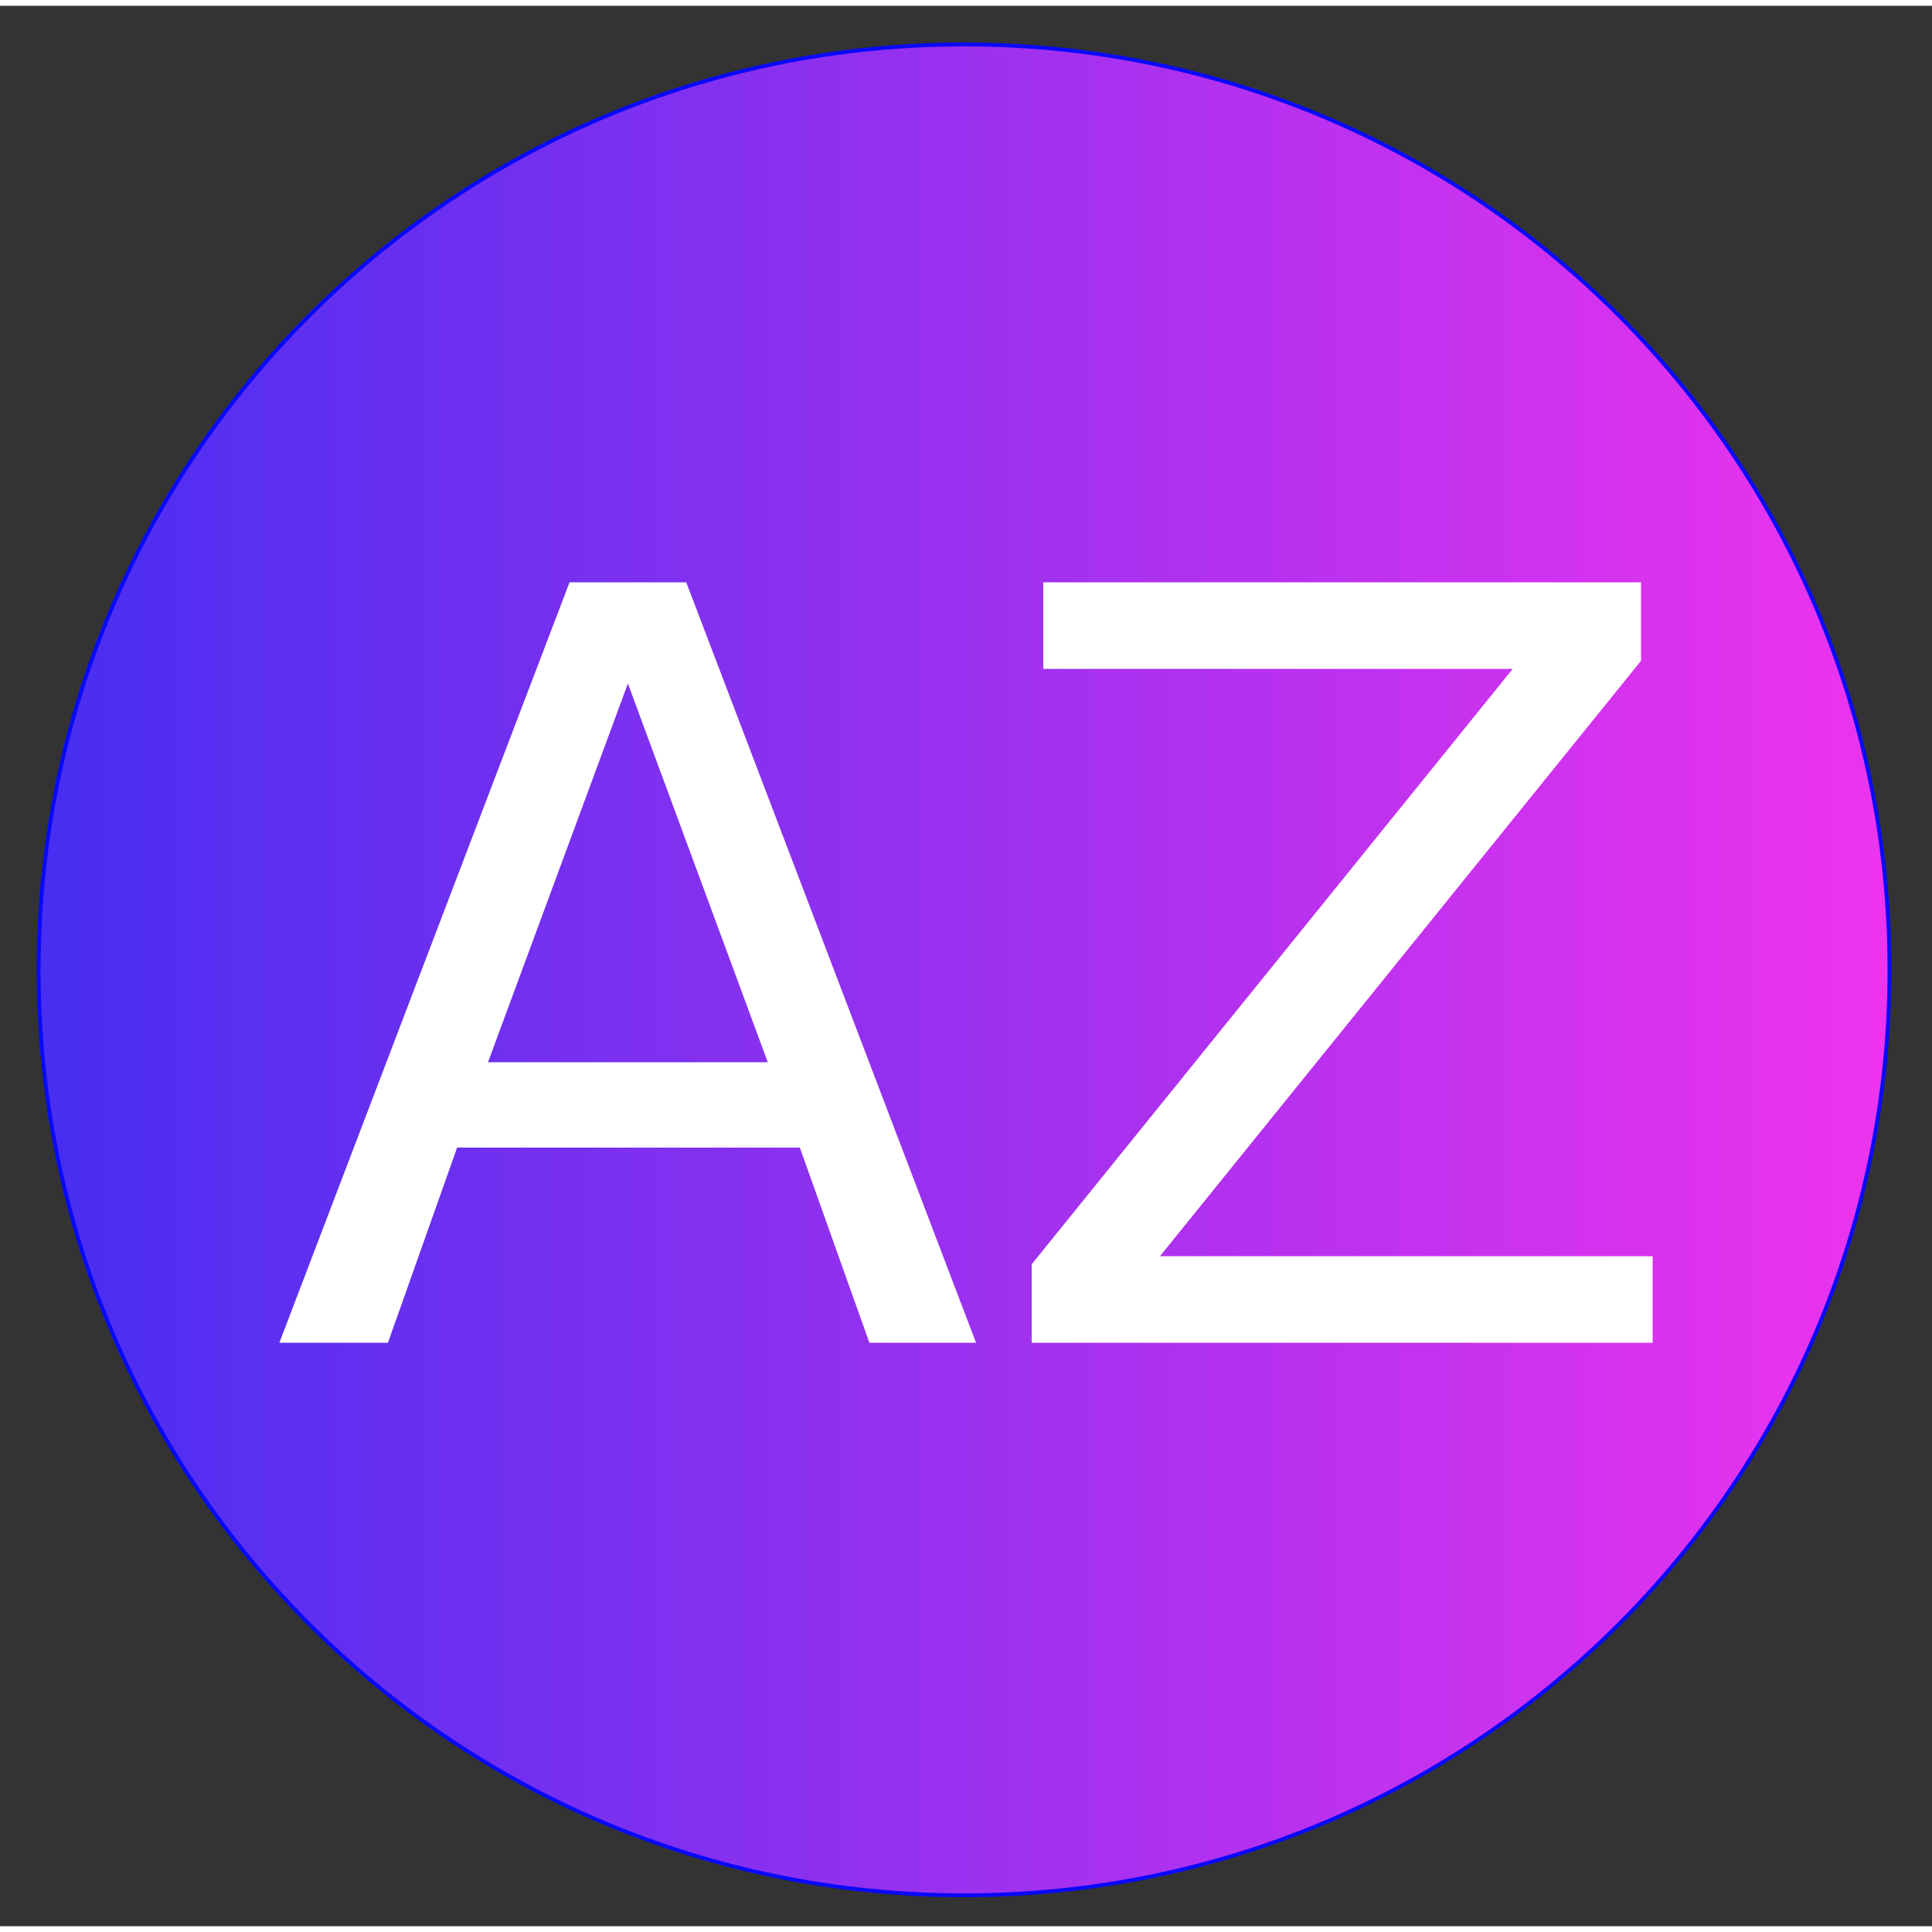
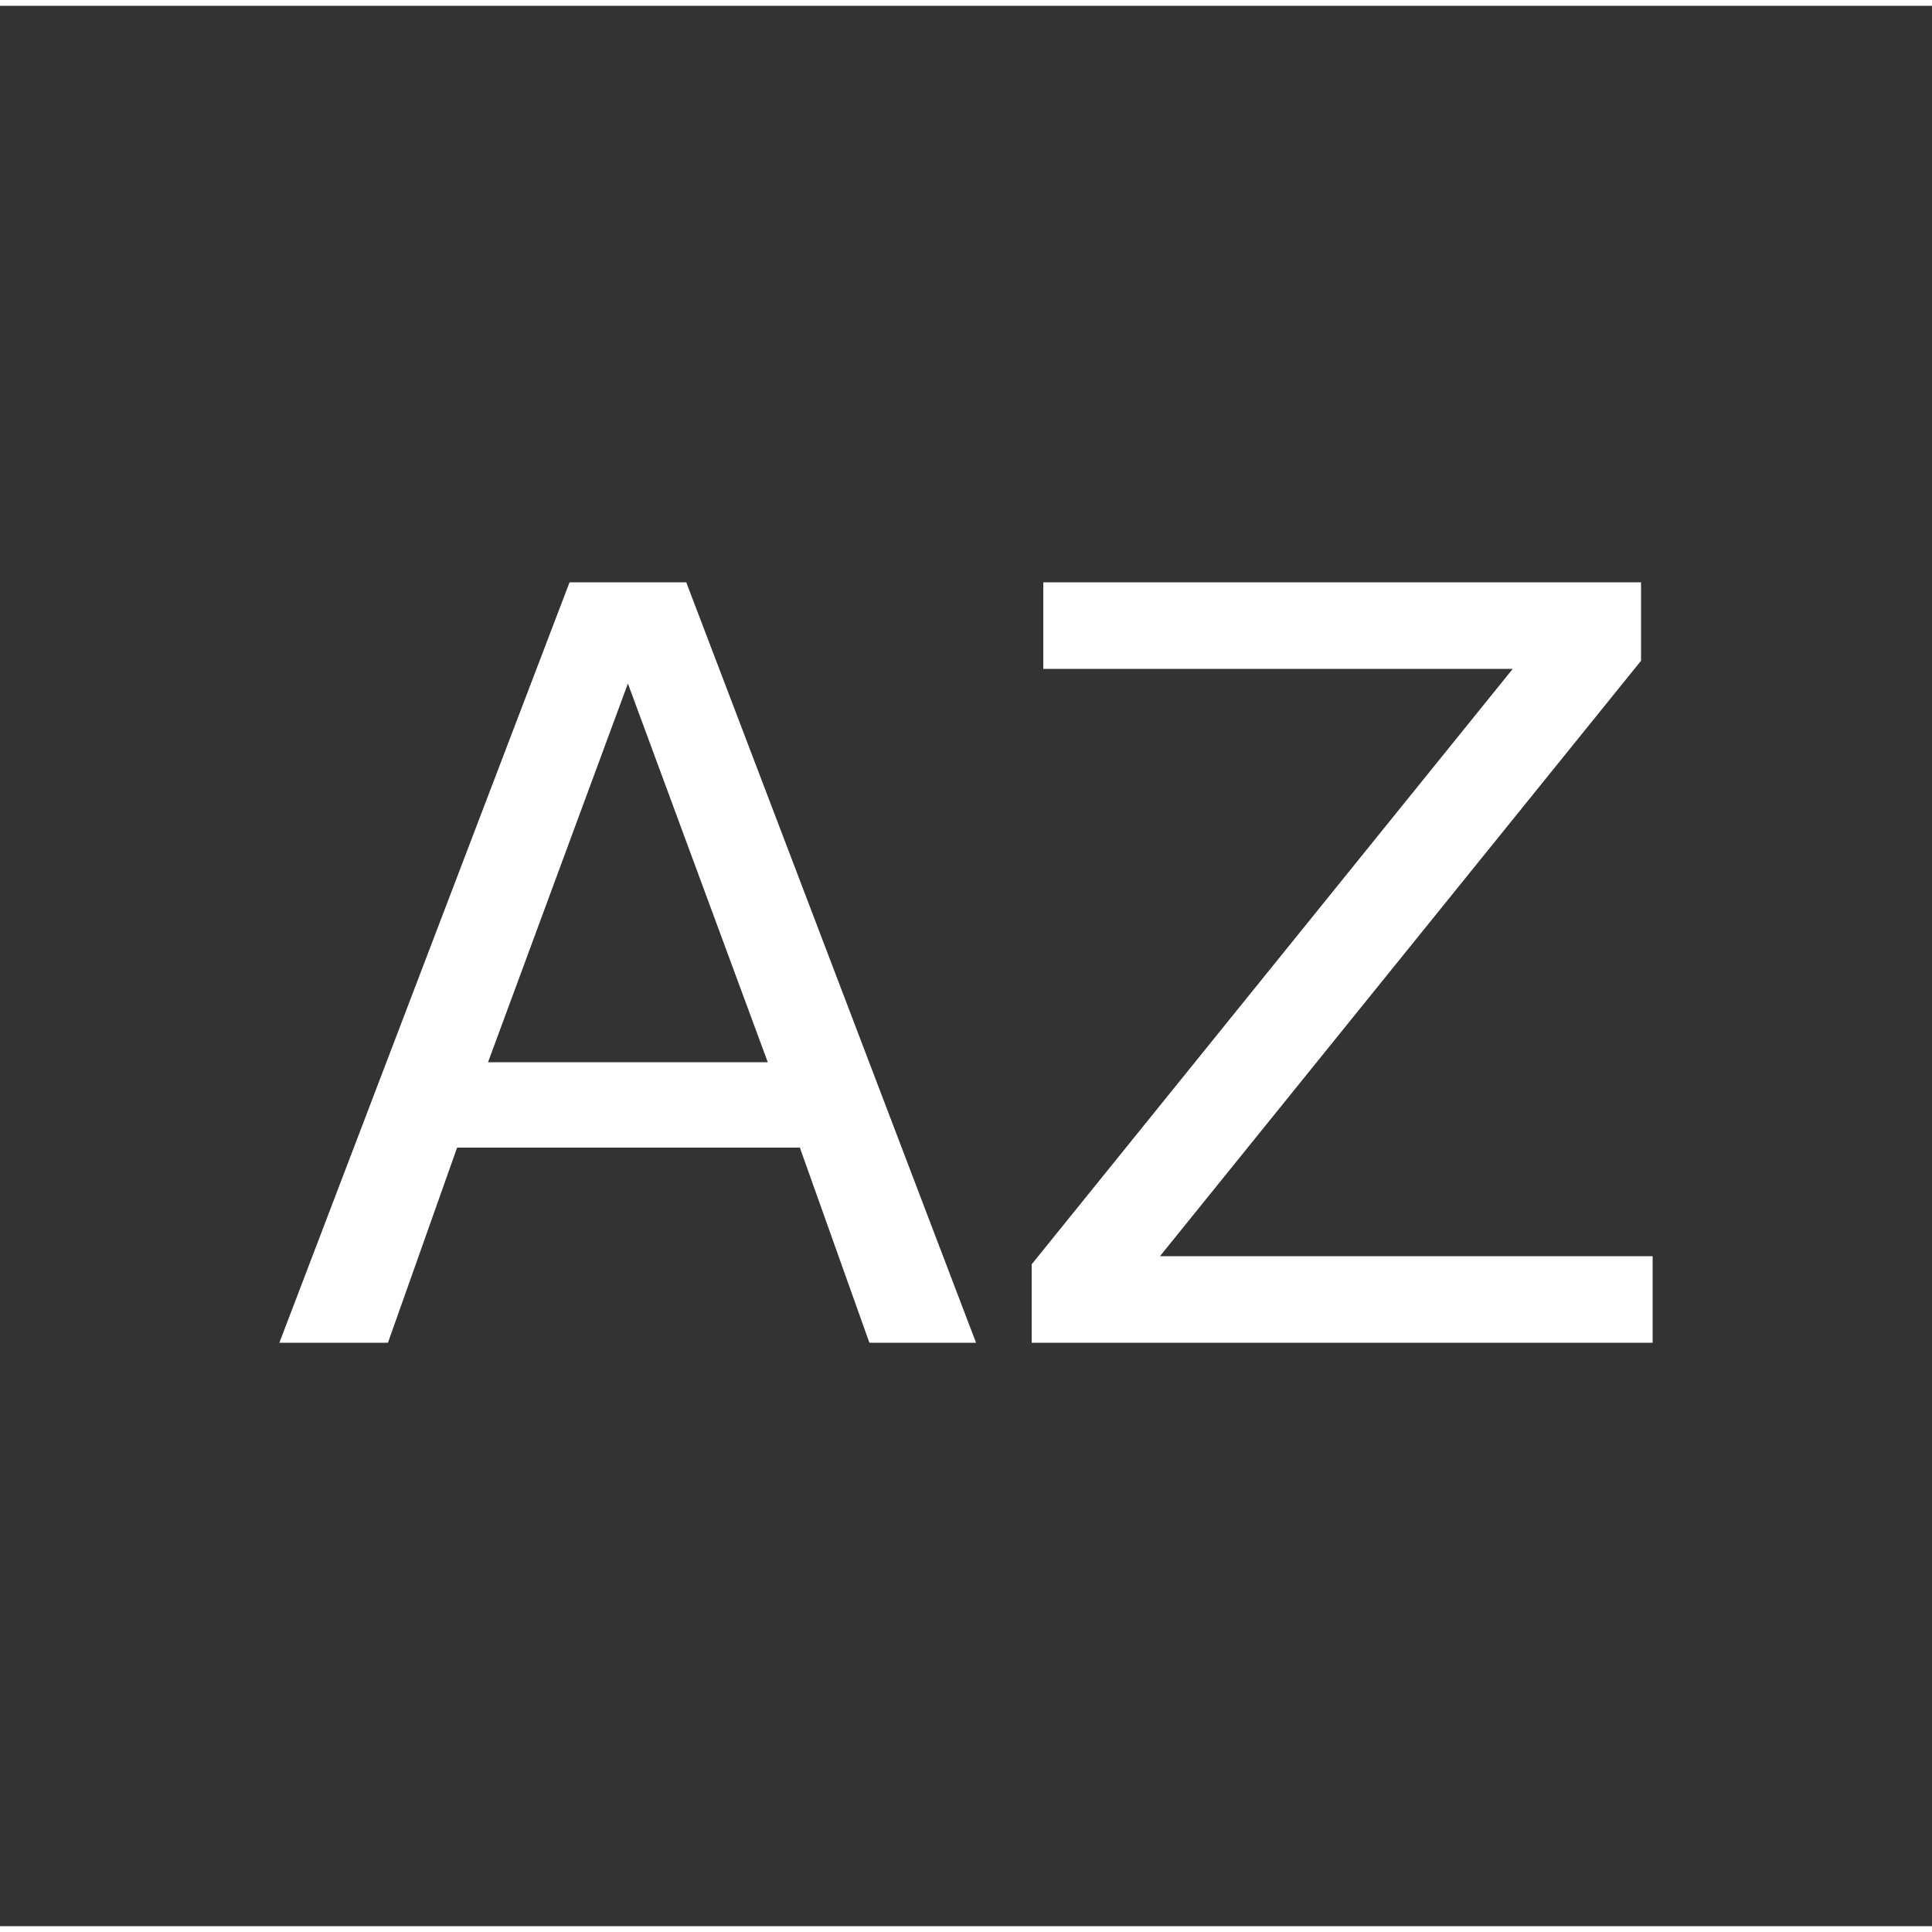
<svg xmlns="http://www.w3.org/2000/svg" version="1.2" viewBox="0 0 500 497" width="50" height="50">
  <rect x="0" y="0" width="500" height="497" fill="#333333" stroke="none" />
  <defs>
    <linearGradient id="P" gradientUnits="userSpaceOnUse" />
    <linearGradient id="g1" x2="1" href="#P" gradientTransform="matrix(479,0,0,479,10,249.5)">
      <stop stop-color="#462ef1" />
      <stop offset="1" stop-color="#ef33ee" />
    </linearGradient>
  </defs>
  <style>.a{fill:url(#g1);stroke:#0809f9;stroke-miterlimit:100}.b{fill:#fff}</style>
-   <path class="a" d="m249.5 489c-132.4 0-239.5-107.1-239.5-239.5 0-132.4 107.1-239.5 239.5-239.5 132.4 0 239.5 107.1 239.5 239.5 0 132.4-107.1 239.5-239.5 239.5z" />
  <path class="b" d="m198.7 273.4l-36.2-98-36.2 98zm-126.4 72.6l75.1-196.8h30.2l75 196.8h-27.6l-18-50.5h-88.7l-17.9 50.5zm197.7-174.4v-22.4h154.7v20.3l-124.5 154.1h127.5v22.4h-160.7v-20.3l124.5-154.1z" />
</svg>